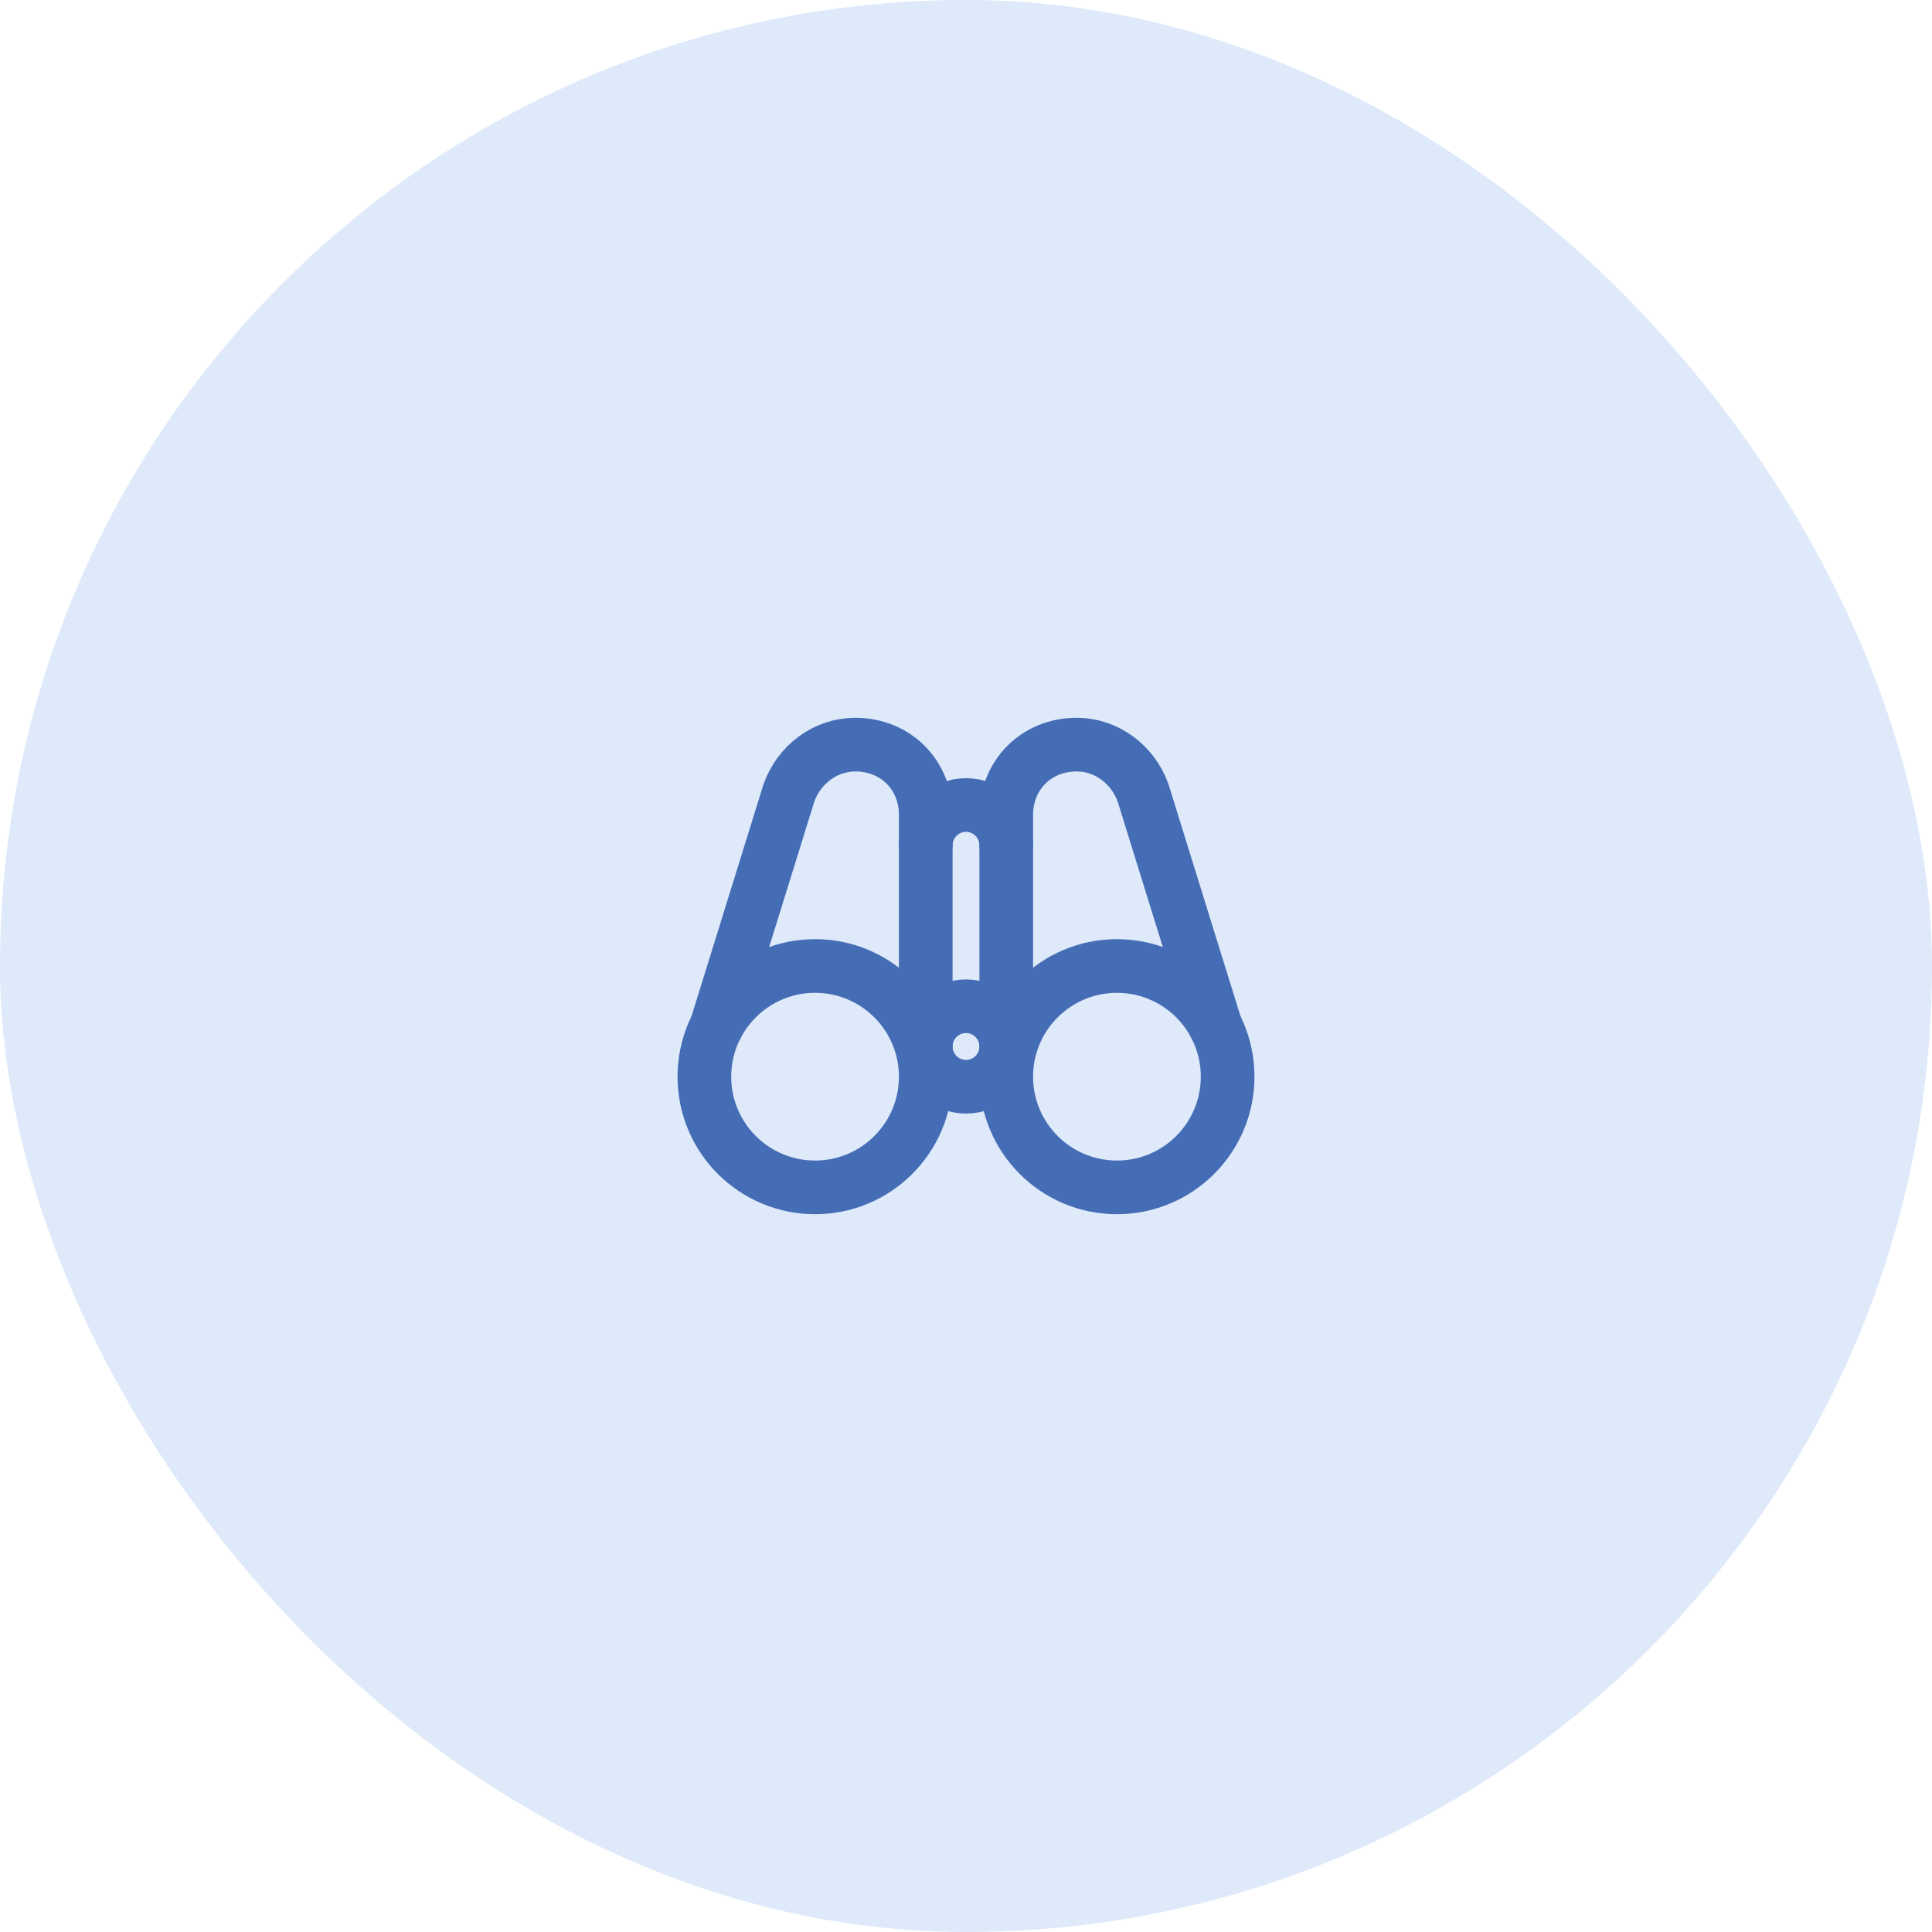
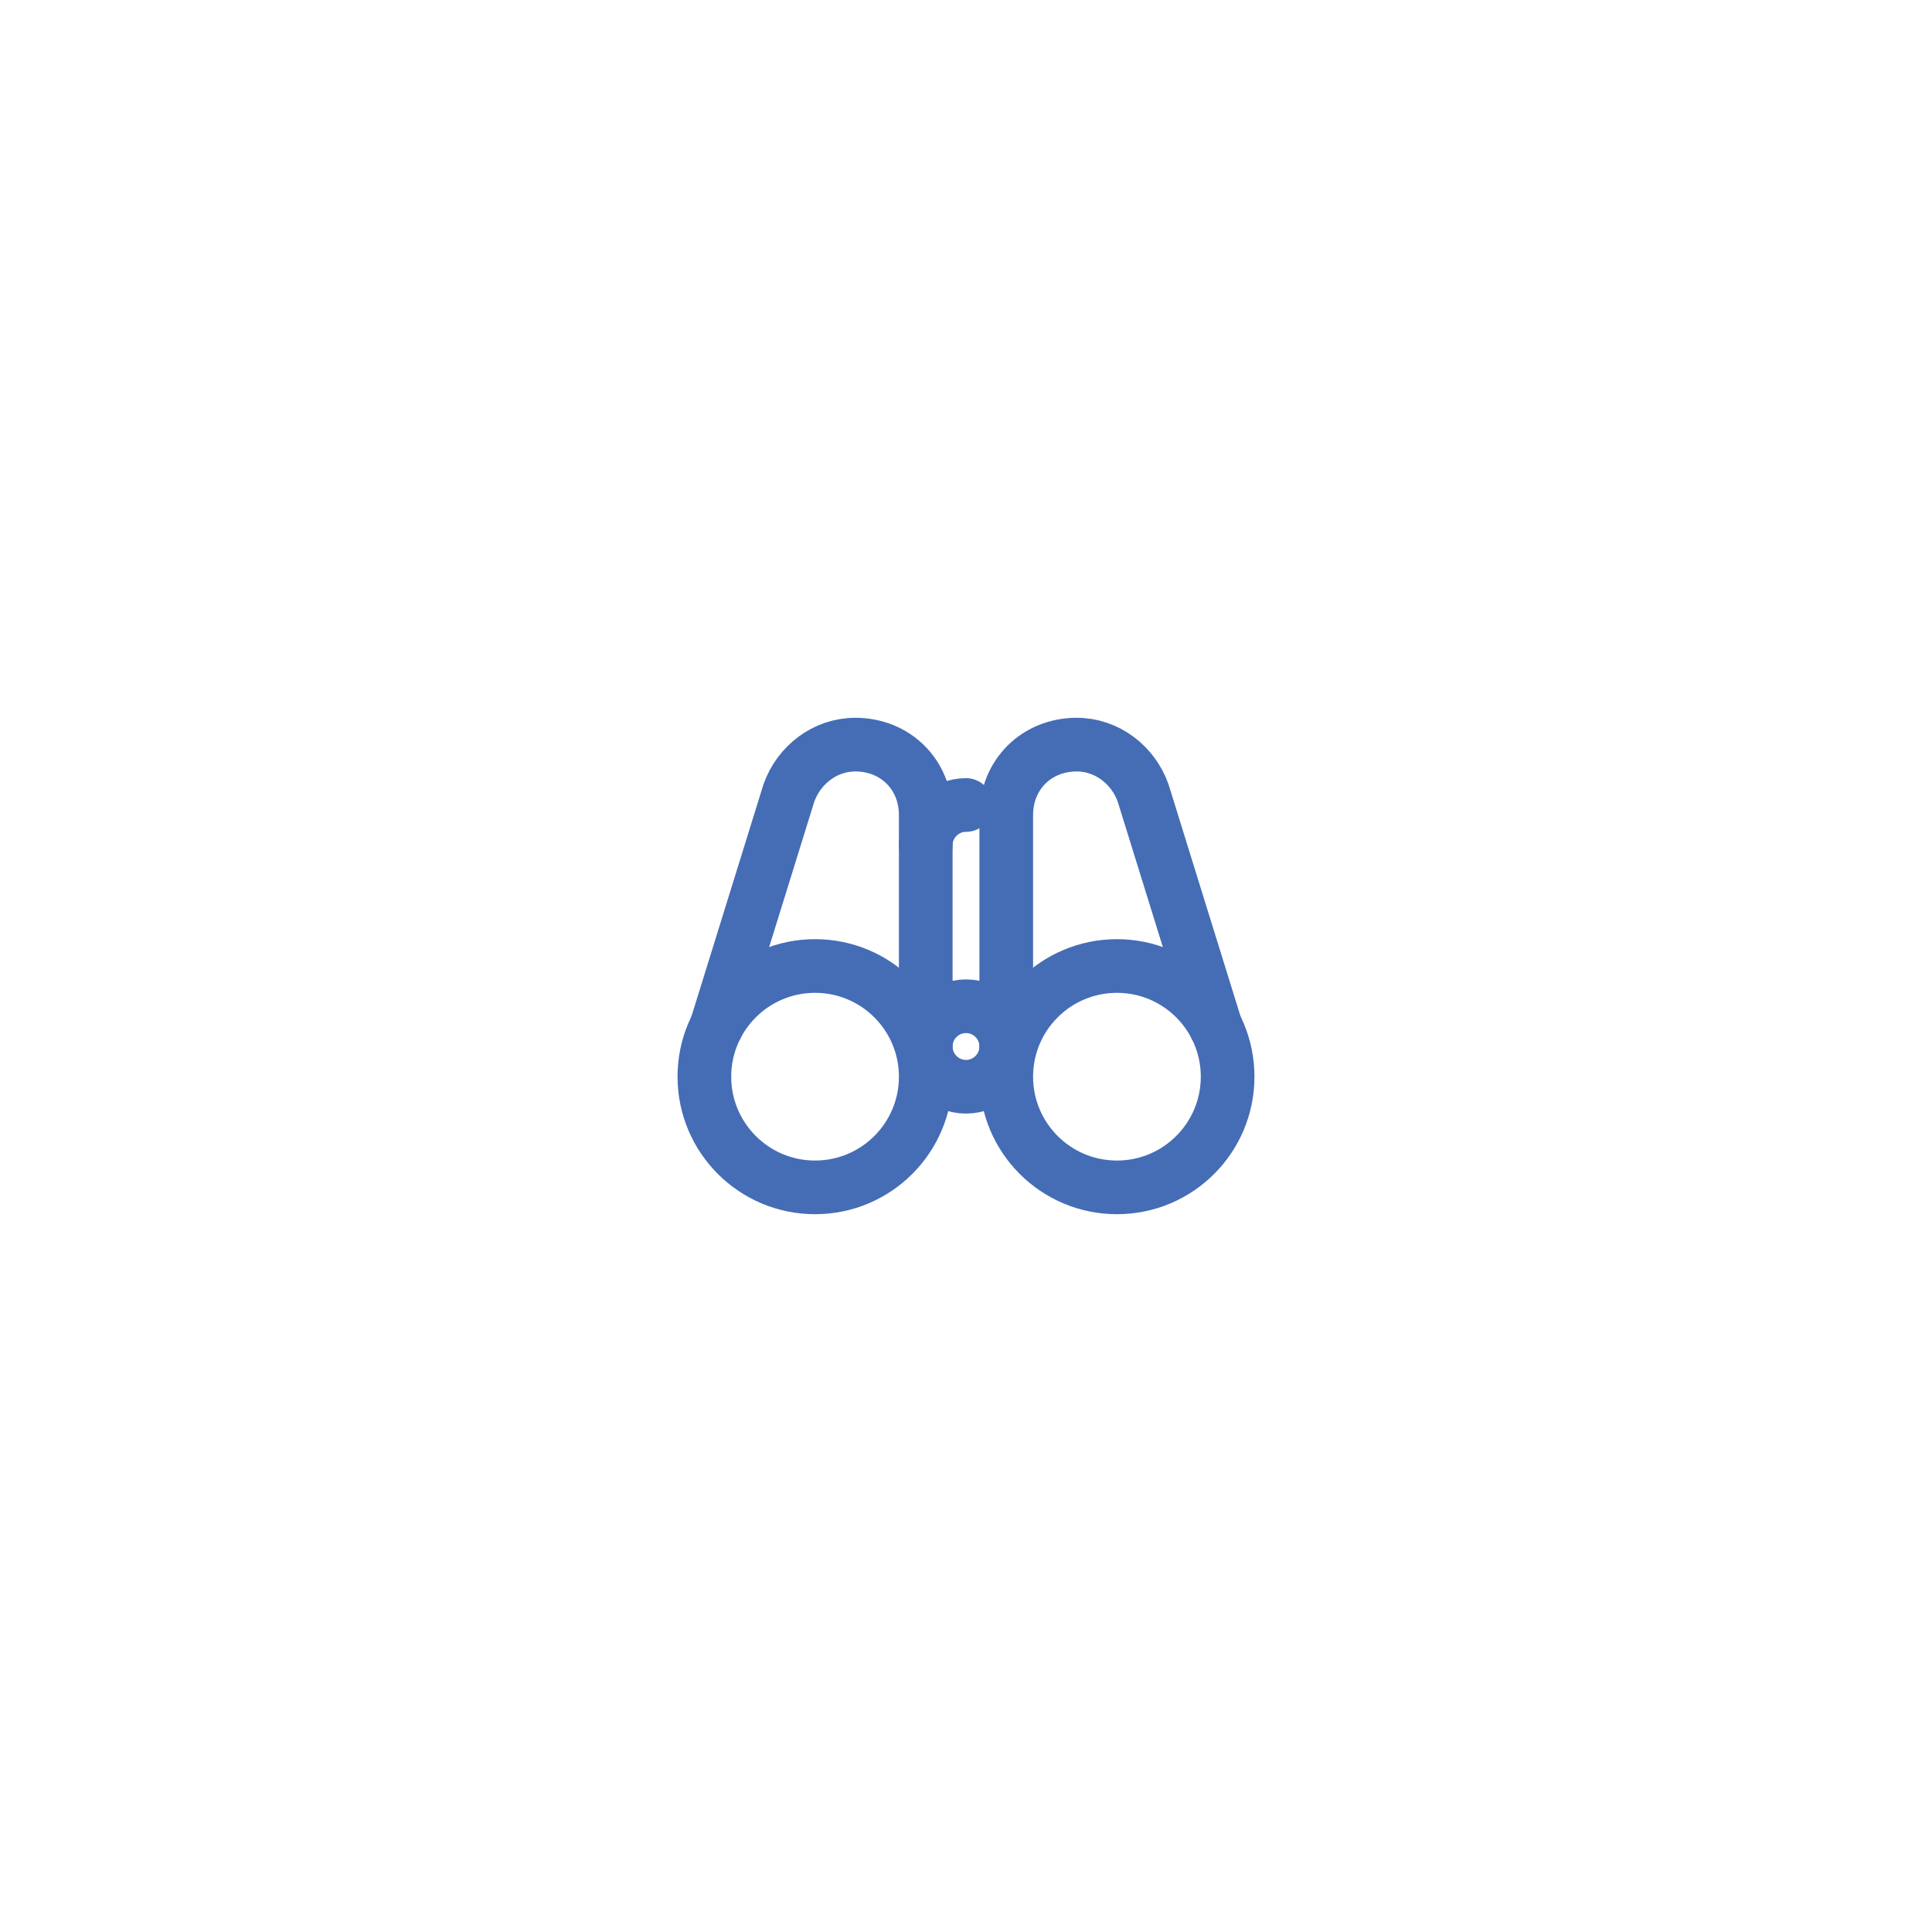
<svg xmlns="http://www.w3.org/2000/svg" width="72" height="72" viewBox="0 0 72 72" fill="none">
-   <rect width="72" height="72" rx="36" fill="#DEE9FA" />
  <path d="M41.625 44.25C43.903 44.25 45.75 42.403 45.75 40.125C45.75 37.847 43.903 36 41.625 36C39.347 36 37.5 37.847 37.5 40.125C37.5 42.403 39.347 44.25 41.625 44.25Z" stroke="#456DB5" stroke-width="2" stroke-miterlimit="10" stroke-linecap="round" stroke-linejoin="round" />
  <path d="M30.375 44.25C32.653 44.25 34.5 42.403 34.5 40.125C34.5 37.847 32.653 36 30.375 36C28.097 36 26.25 37.847 26.25 40.125C26.25 42.403 28.097 44.25 30.375 44.25Z" stroke="#456DB5" stroke-width="2" stroke-miterlimit="10" stroke-linecap="round" stroke-linejoin="round" />
-   <path d="M34.5 31.5C34.5 30.675 35.175 30 36 30C36.825 30 37.5 30.675 37.5 31.5" stroke="#456DB5" stroke-width="2" stroke-miterlimit="10" stroke-linecap="round" stroke-linejoin="round" />
+   <path d="M34.5 31.5C34.5 30.675 35.175 30 36 30" stroke="#456DB5" stroke-width="2" stroke-miterlimit="10" stroke-linecap="round" stroke-linejoin="round" />
  <path d="M26.7 38.25L29.4 29.55C29.775 28.5 30.75 27.75 31.875 27.75C33.375 27.75 34.5 28.875 34.5 30.375V39.75" stroke="#456DB5" stroke-width="2" stroke-miterlimit="10" stroke-linecap="round" stroke-linejoin="round" />
  <path d="M45.3 38.25L42.6 29.55C42.225 28.5 41.25 27.75 40.125 27.75C38.625 27.75 37.5 28.875 37.5 30.375V39.75" stroke="#456DB5" stroke-width="2" stroke-miterlimit="10" stroke-linecap="round" stroke-linejoin="round" />
  <path d="M36 40.5C36.828 40.5 37.5 39.828 37.5 39C37.5 38.172 36.828 37.5 36 37.5C35.172 37.5 34.5 38.172 34.5 39C34.5 39.828 35.172 40.5 36 40.5Z" stroke="#456DB5" stroke-width="2" stroke-miterlimit="10" stroke-linecap="round" stroke-linejoin="round" />
</svg>